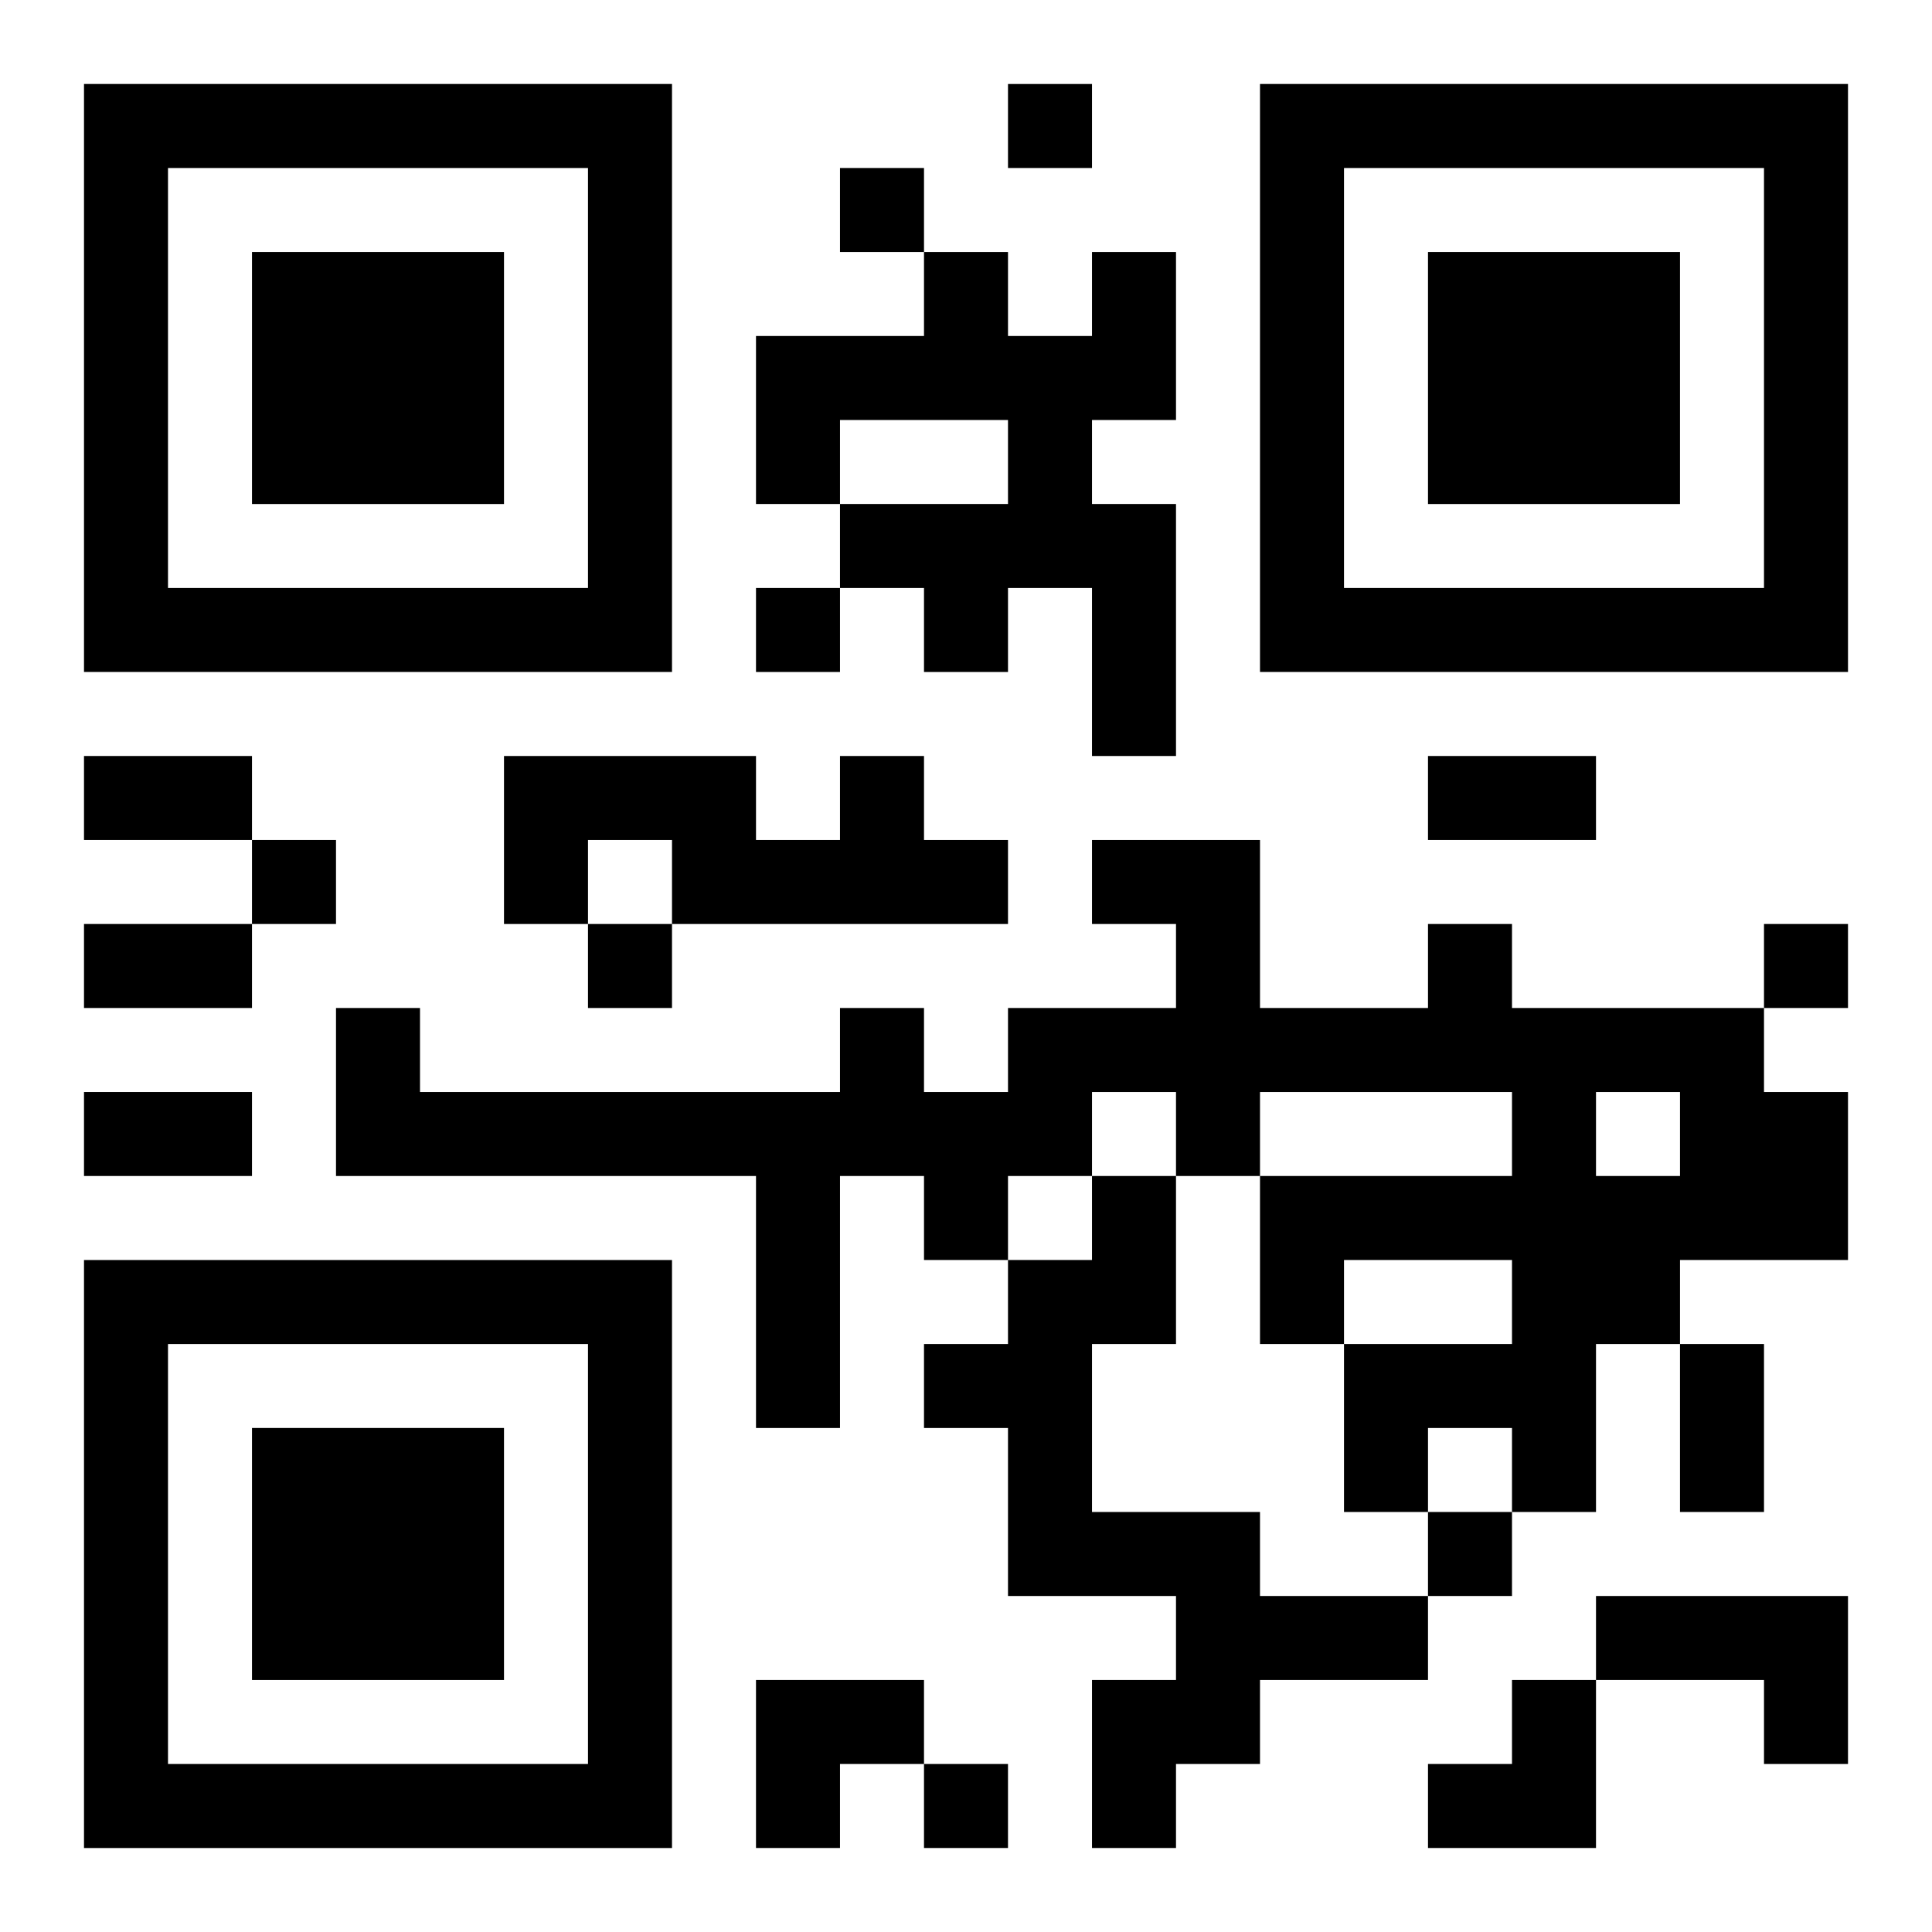
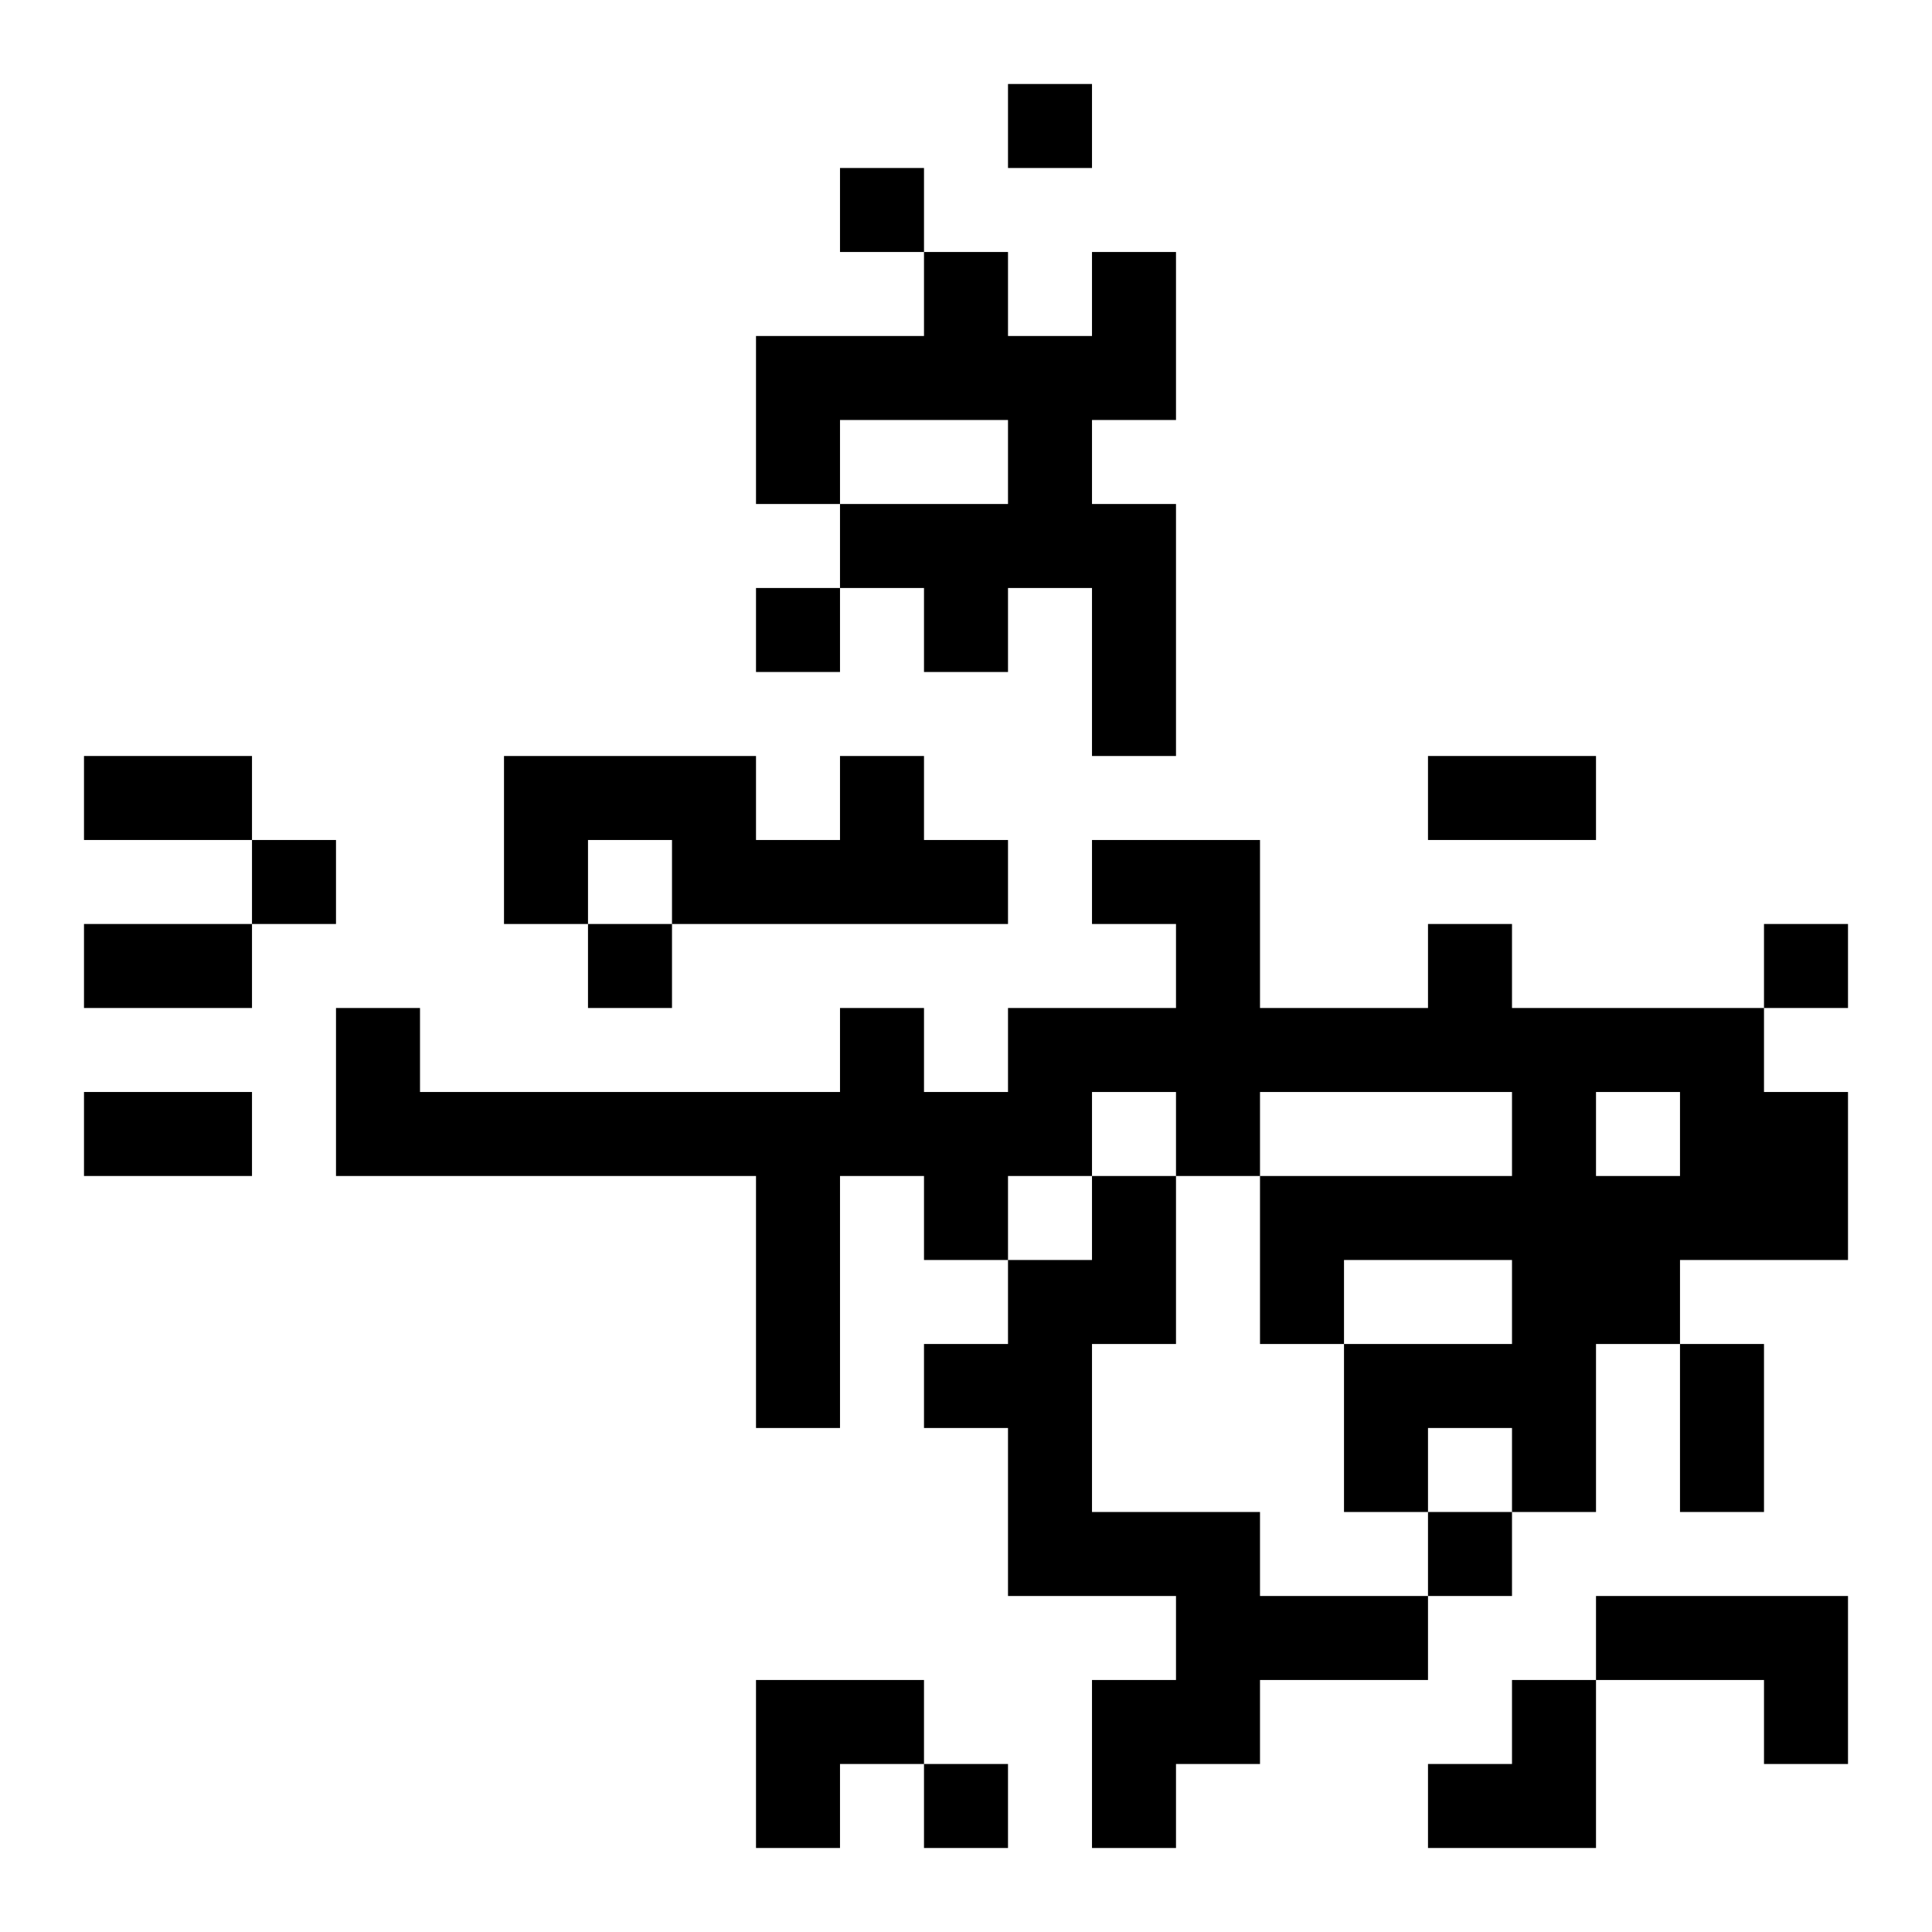
<svg xmlns="http://www.w3.org/2000/svg" xmlns:xlink="http://www.w3.org/1999/xlink" width="250" height="250" baseProfile="full" version="1.1" viewBox="-1 -1 23 23">
  <symbol id="a">
-     <path d="m0 7v7h7v-7h-7zm1 1h5v5h-5v-5zm1 1v3h3v-3h-3z" />
-   </symbol>
+     </symbol>
  <use y="-7" xlink:href="#a" />
  <use y="7" xlink:href="#a" />
  <use x="14" y="-7" xlink:href="#a" />
  <path d="m12 2h1v2h-1v1h1v3h-1v-2h-1v1h-1v-1h-1v-1h2v-1h-2v1h-1v-2h2v-1h1v1h1v-1m-3 6h1v1h1v1h-4v-1h-1v1h-1v-2h3v1h1v-1m7 2h1v1h3v1h1v2h-2v1h-1v2h-1v-1h-1v1h-1v-2h2v-1h-2v1h-1v-2h3v-1h-3v1h-1v-1h-1v1h-1v1h-1v-1h-1v3h-1v-3h-5v-2h1v1h5v-1h1v1h1v-1h2v-1h-1v-1h2v2h2v-1m2 2v1h1v-1h-1m-6 1h1v2h-1v2h2v1h2v1h-2v1h-1v1h-1v-2h1v-1h-2v-2h-1v-1h1v-1h1v-1m6 5h3v2h-1v-1h-2v-1m-7-18v1h1v-1h-1m-2 1v1h1v-1h-1m-1 5v1h1v-1h-1m-6 3v1h1v-1h-1m4 1v1h1v-1h-1m14 0v1h1v-1h-1m-4 7v1h1v-1h-1m-6 3v1h1v-1h-1m-10-12h2v1h-2v-1m16 0h2v1h-2v-1m-16 2h2v1h-2v-1m0 2h2v1h-2v-1m19 3h1v2h-1v-2m-11 4h2v1h-1v1h-1zm8 0m1 0h1v2h-2v-1h1z" />
</svg>